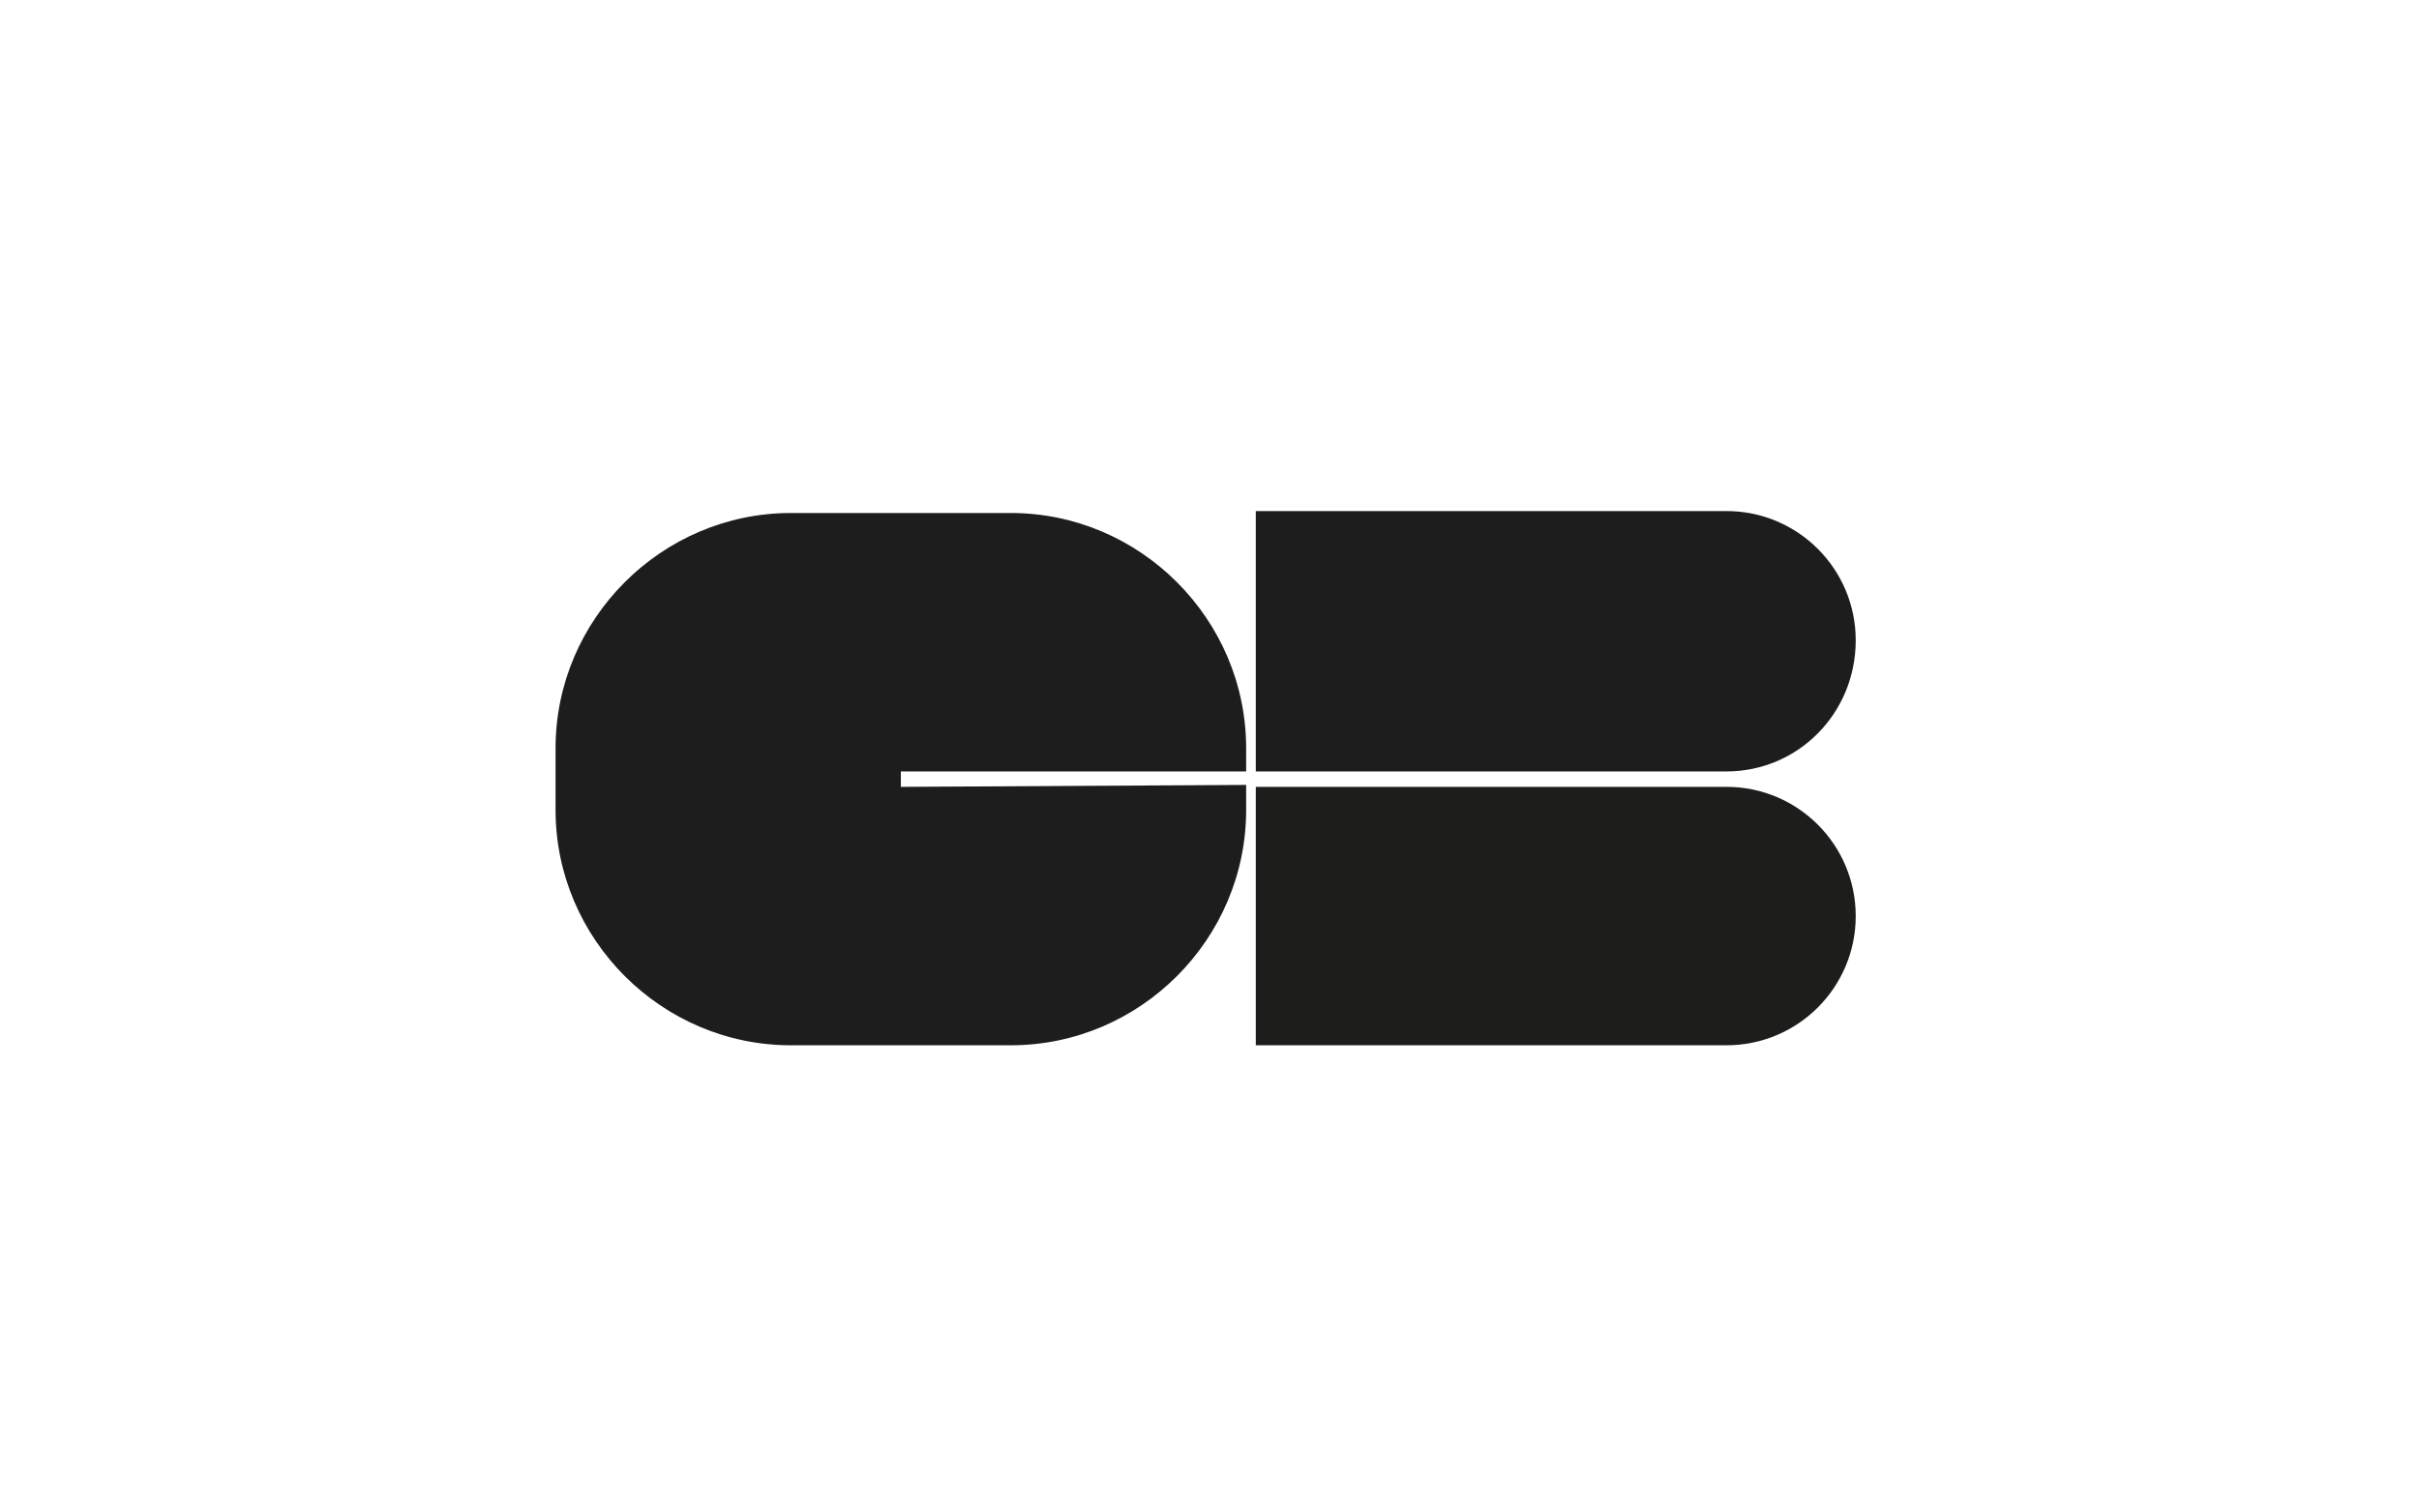
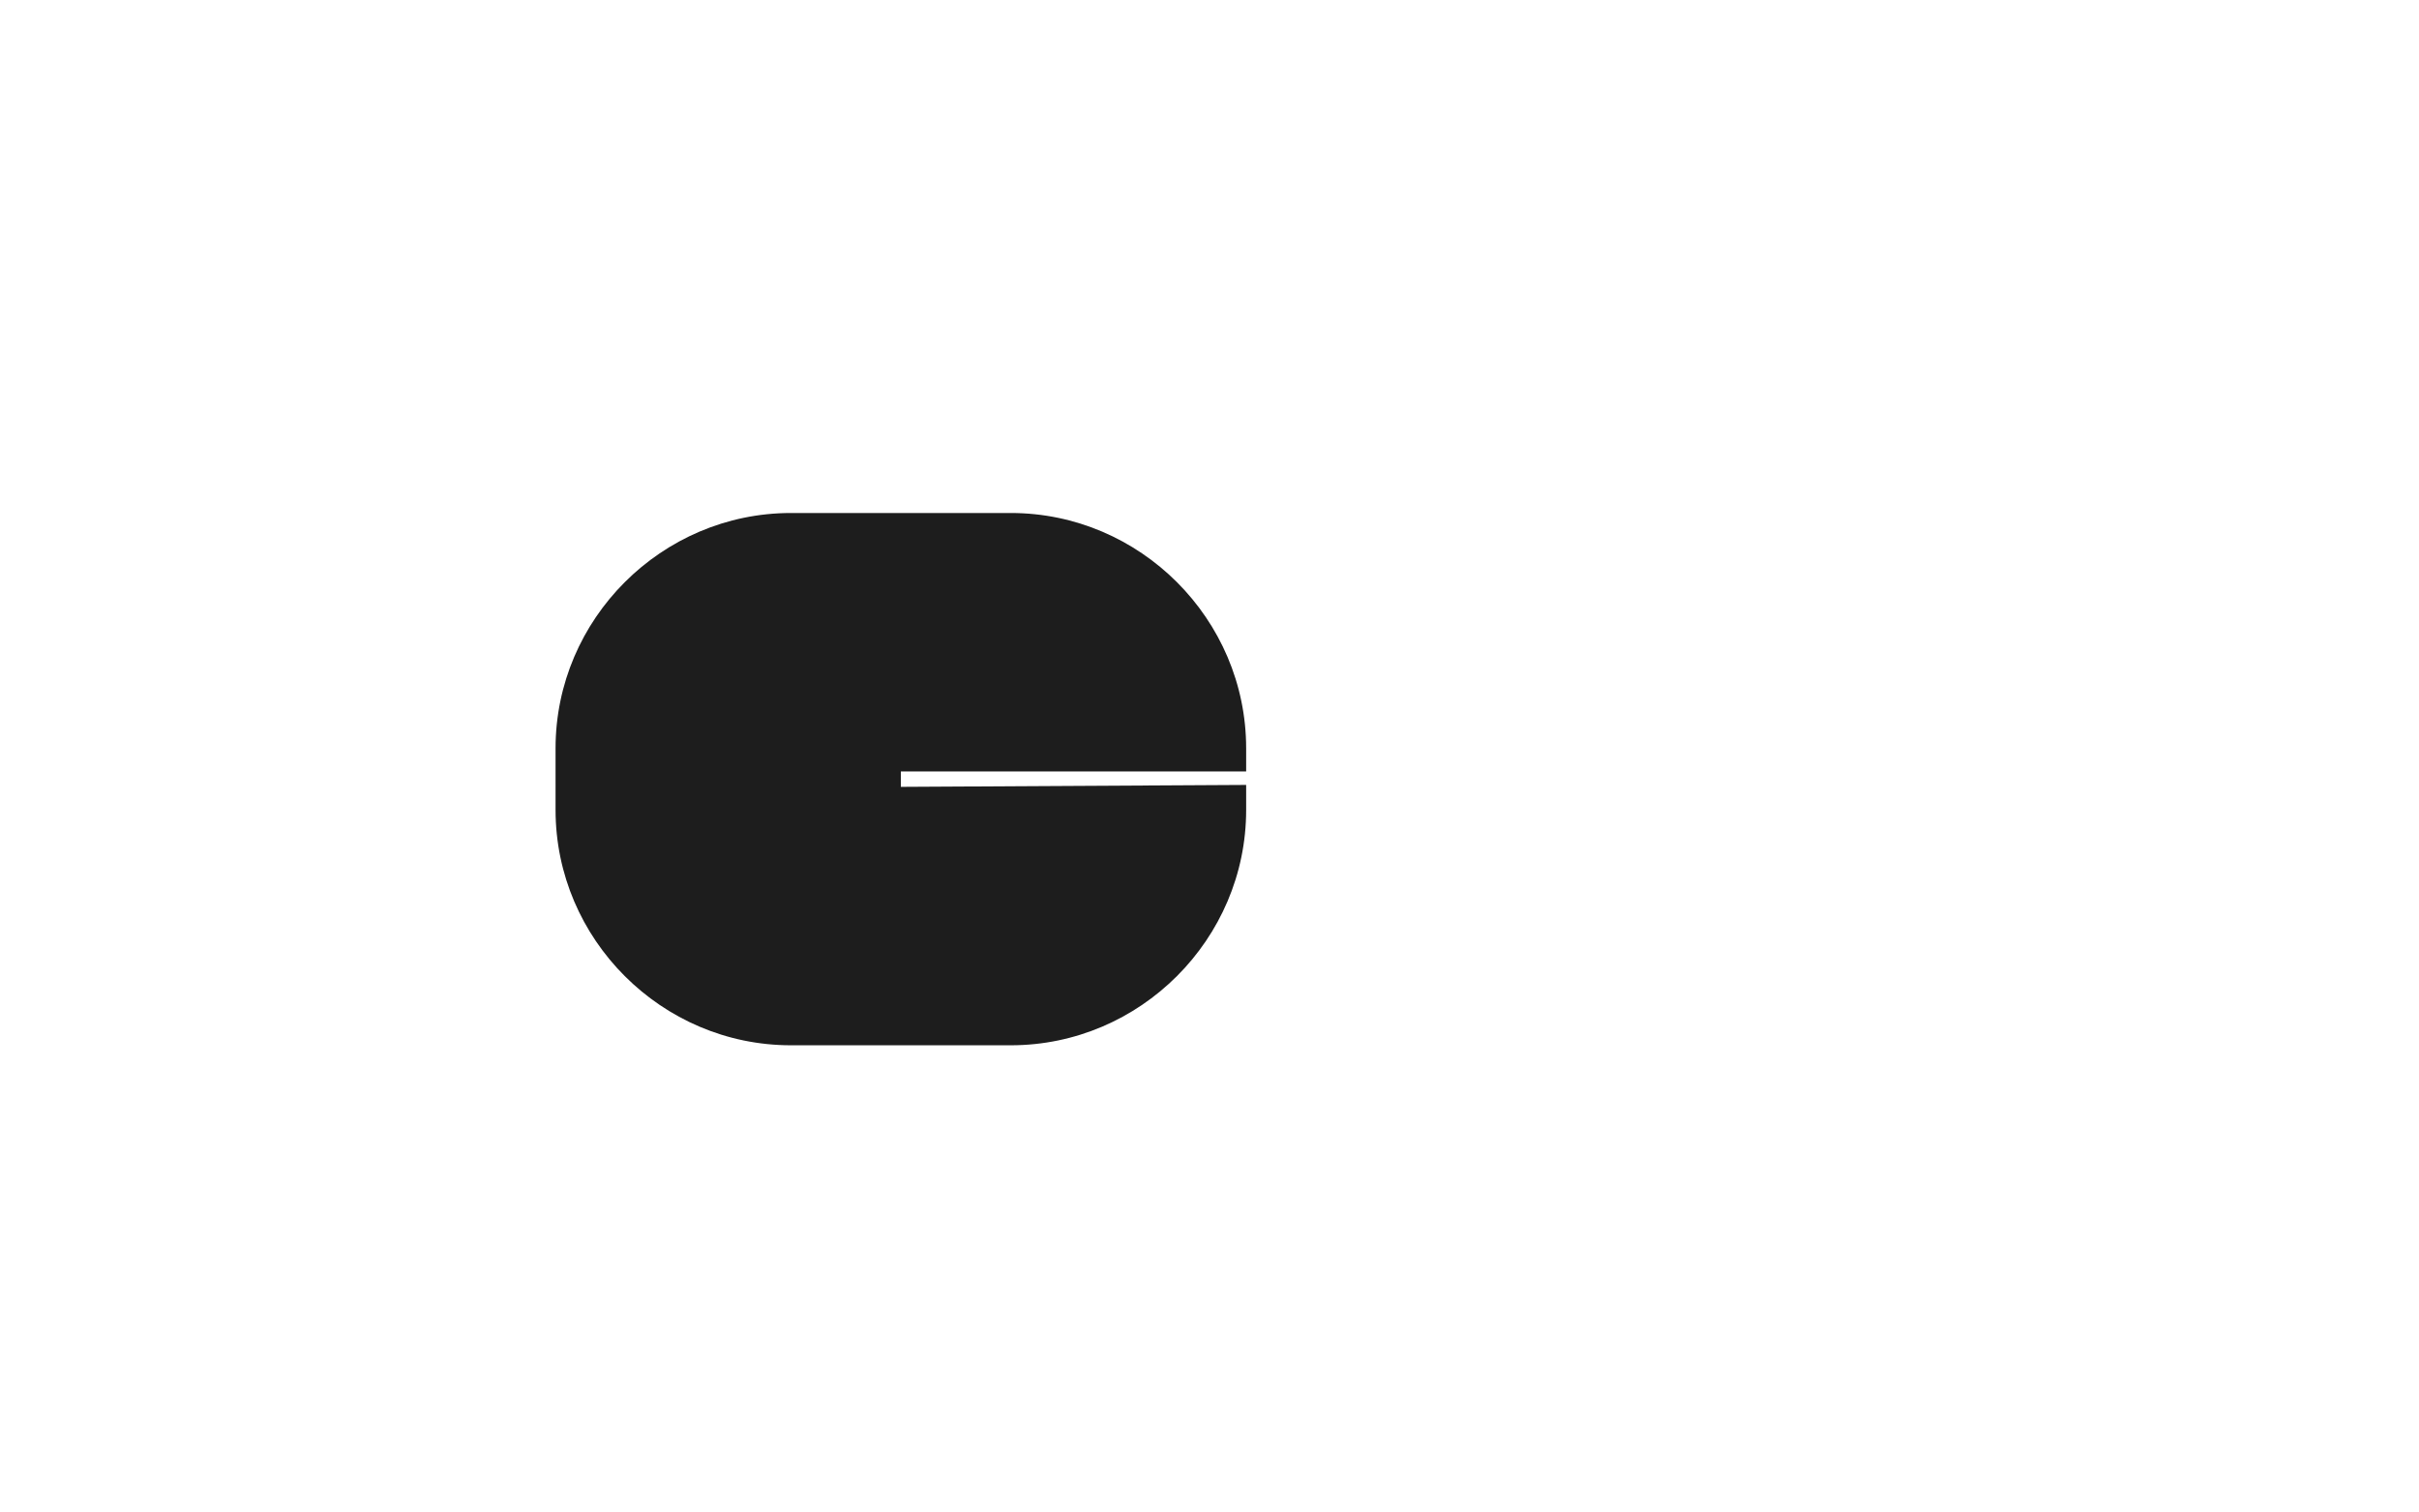
<svg xmlns="http://www.w3.org/2000/svg" version="1.1" id="Calque_1" x="0px" y="0px" viewBox="0 0 125.4 78.4" style="enable-background:new 0 0 125.4 78.4;" xml:space="preserve">
  <style type="text/css">
	.st0{display:none;fill:#F9F9F9;}
	.st1{fill-rule:evenodd;clip-rule:evenodd;fill:#1D1D1D;}
	.st2{fill-rule:evenodd;clip-rule:evenodd;fill:#1D1D1B;}
</style>
  <g id="Ebene_2">
    <g id="Layer_1">
-       <path class="st0" d="M4.2,0h117.1c2.3,0,4.2,1.9,4.2,4.2v70c0,2.3-1.9,4.2-4.2,4.2H4.2c-2.3,0-4.2-1.9-4.2-4.2v-70    C0,1.9,1.9,0,4.2,0z" />
-       <path class="st1" d="M96.2,33.2c0-3.7-3-6.7-6.7-6.7H65.1V40h24.4C93.2,40,96.2,37,96.2,33.2L96.2,33.2z" />
-       <path class="st2" d="M96.2,47.5c0-3.7-3-6.7-6.7-6.7H65.1v13.4h24.4C93.2,54.2,96.2,51.2,96.2,47.5L96.2,47.5z" />
      <path class="st1" d="M46.7,40.8V40h17.9v-1.2c0-6.7-5.5-12.2-12.2-12.2l0,0H41c-6.7,0-12.2,5.5-12.2,12.2l0,0V42    c0,6.7,5.5,12.2,12.2,12.2l0,0h11.4c6.7,0,12.2-5.5,12.2-12.2v-1.3L46.7,40.8L46.7,40.8z" />
    </g>
  </g>
</svg>